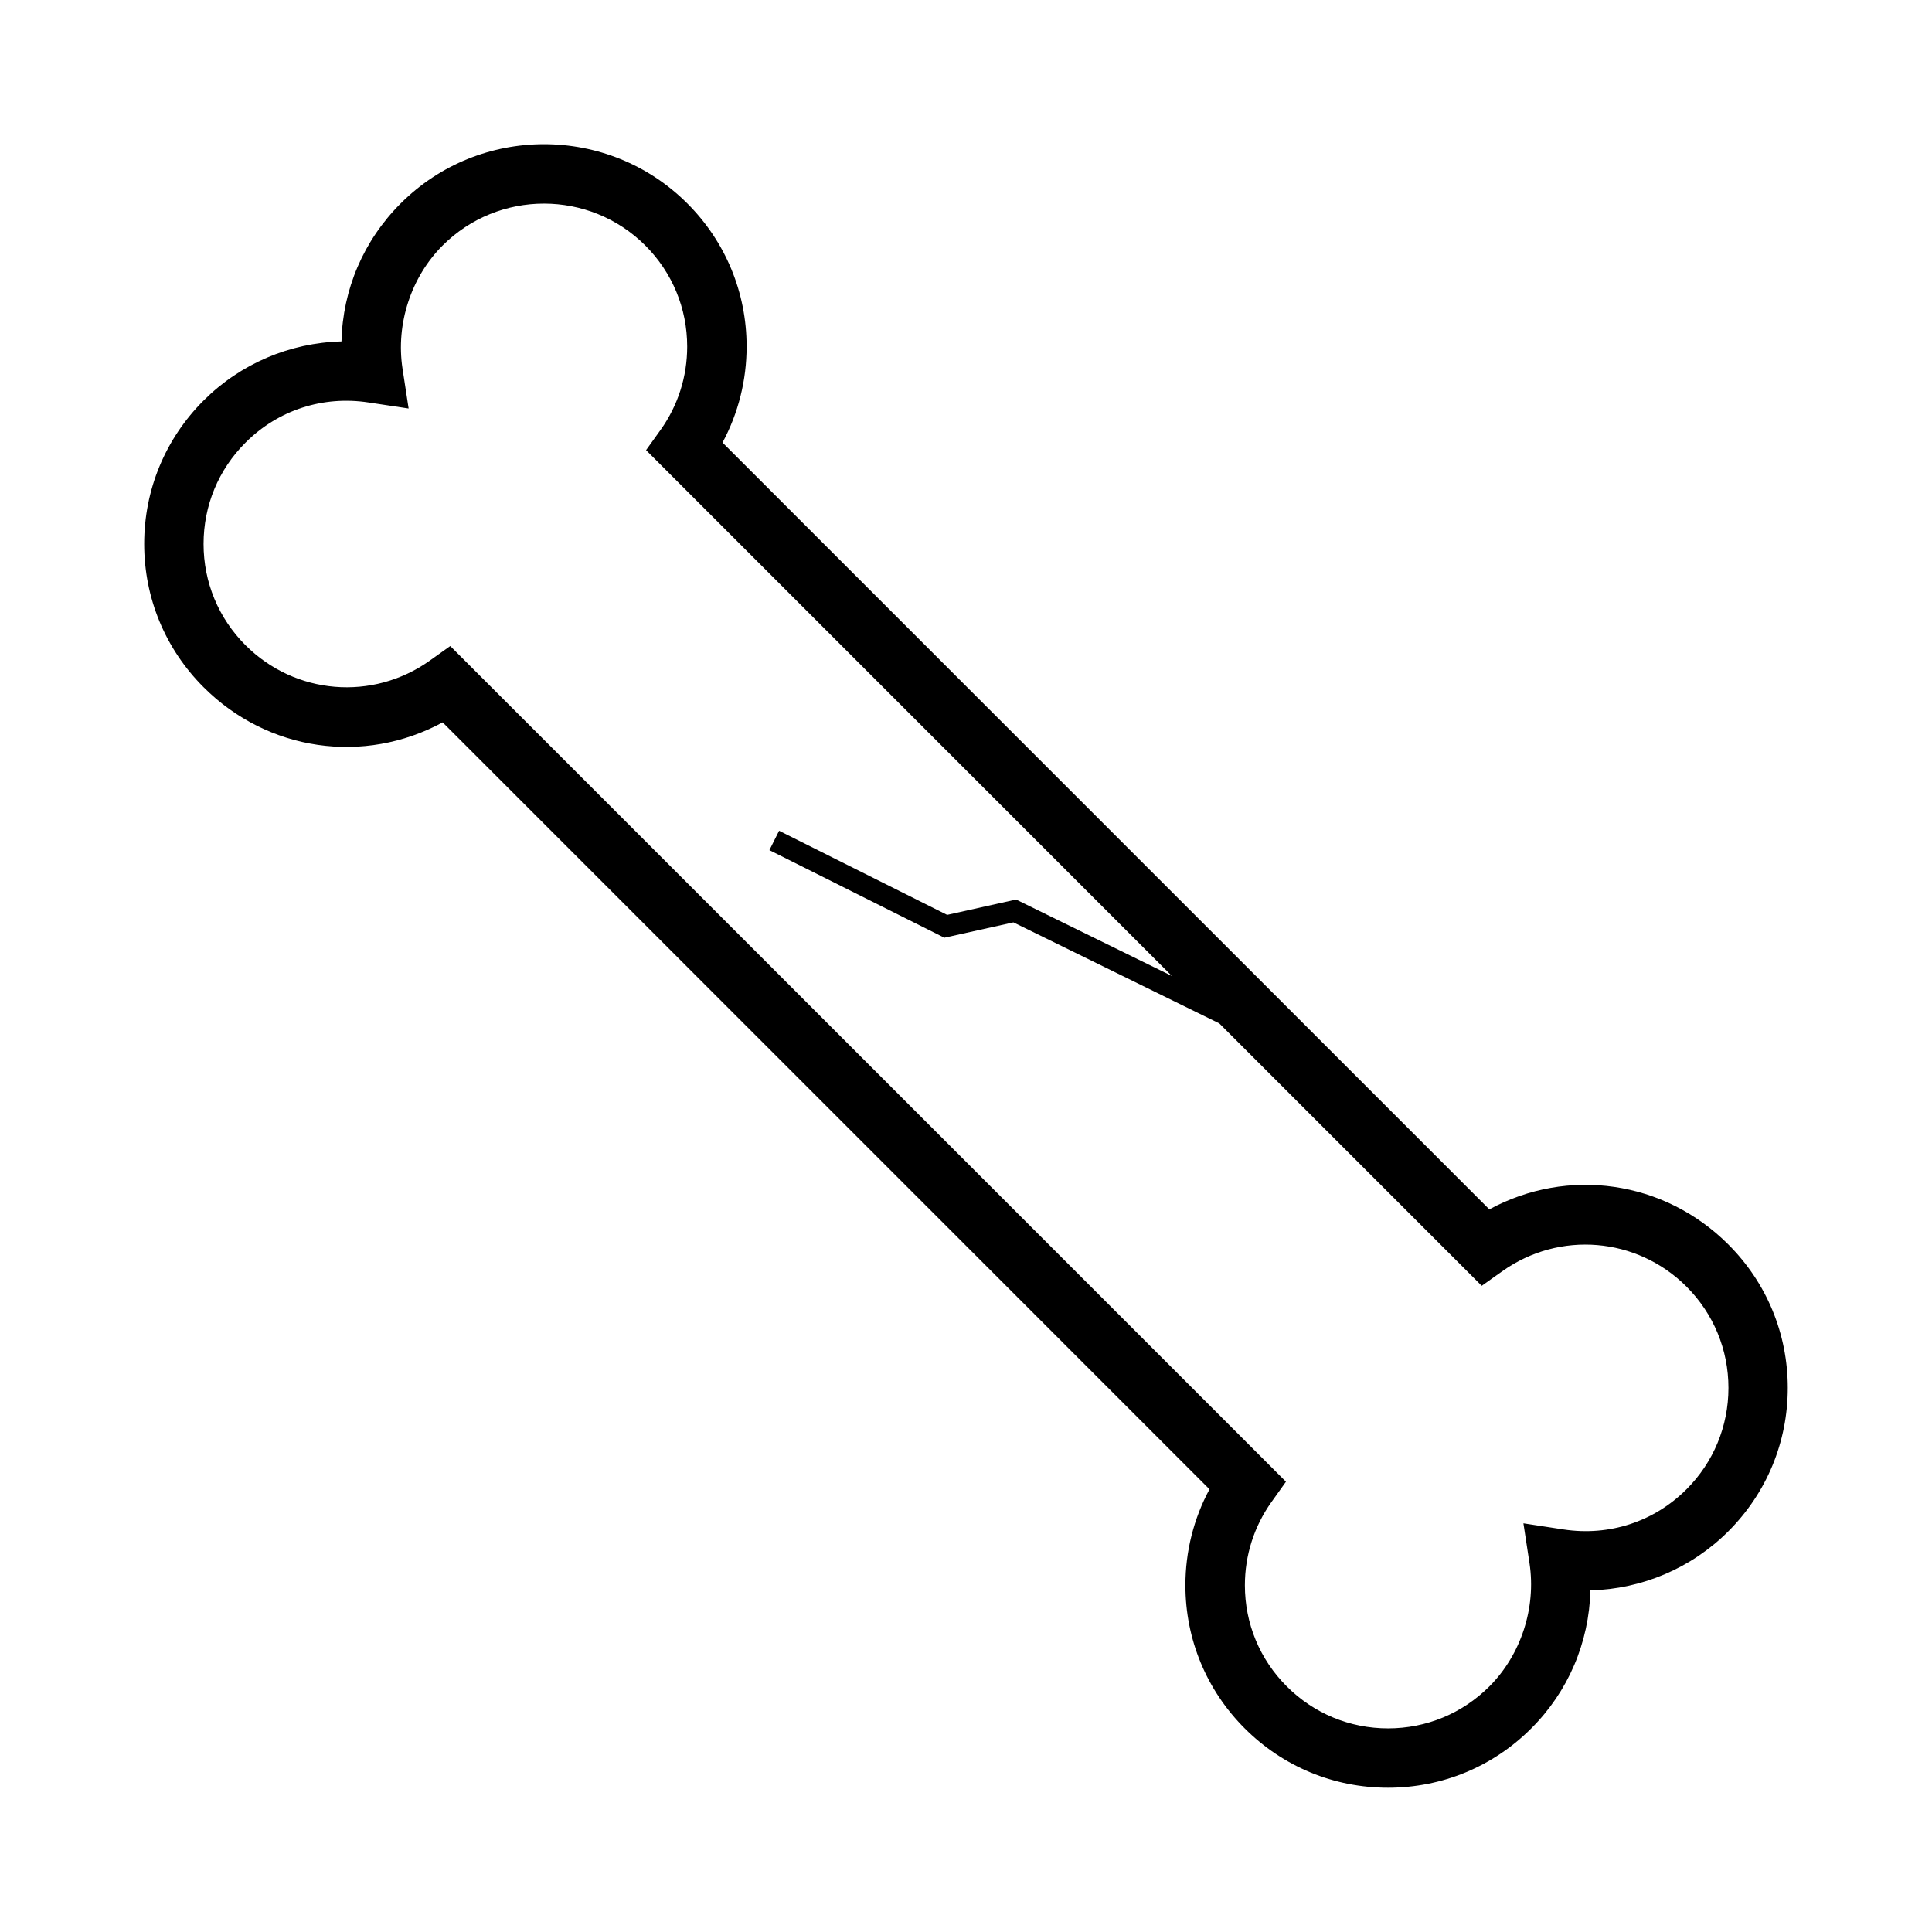
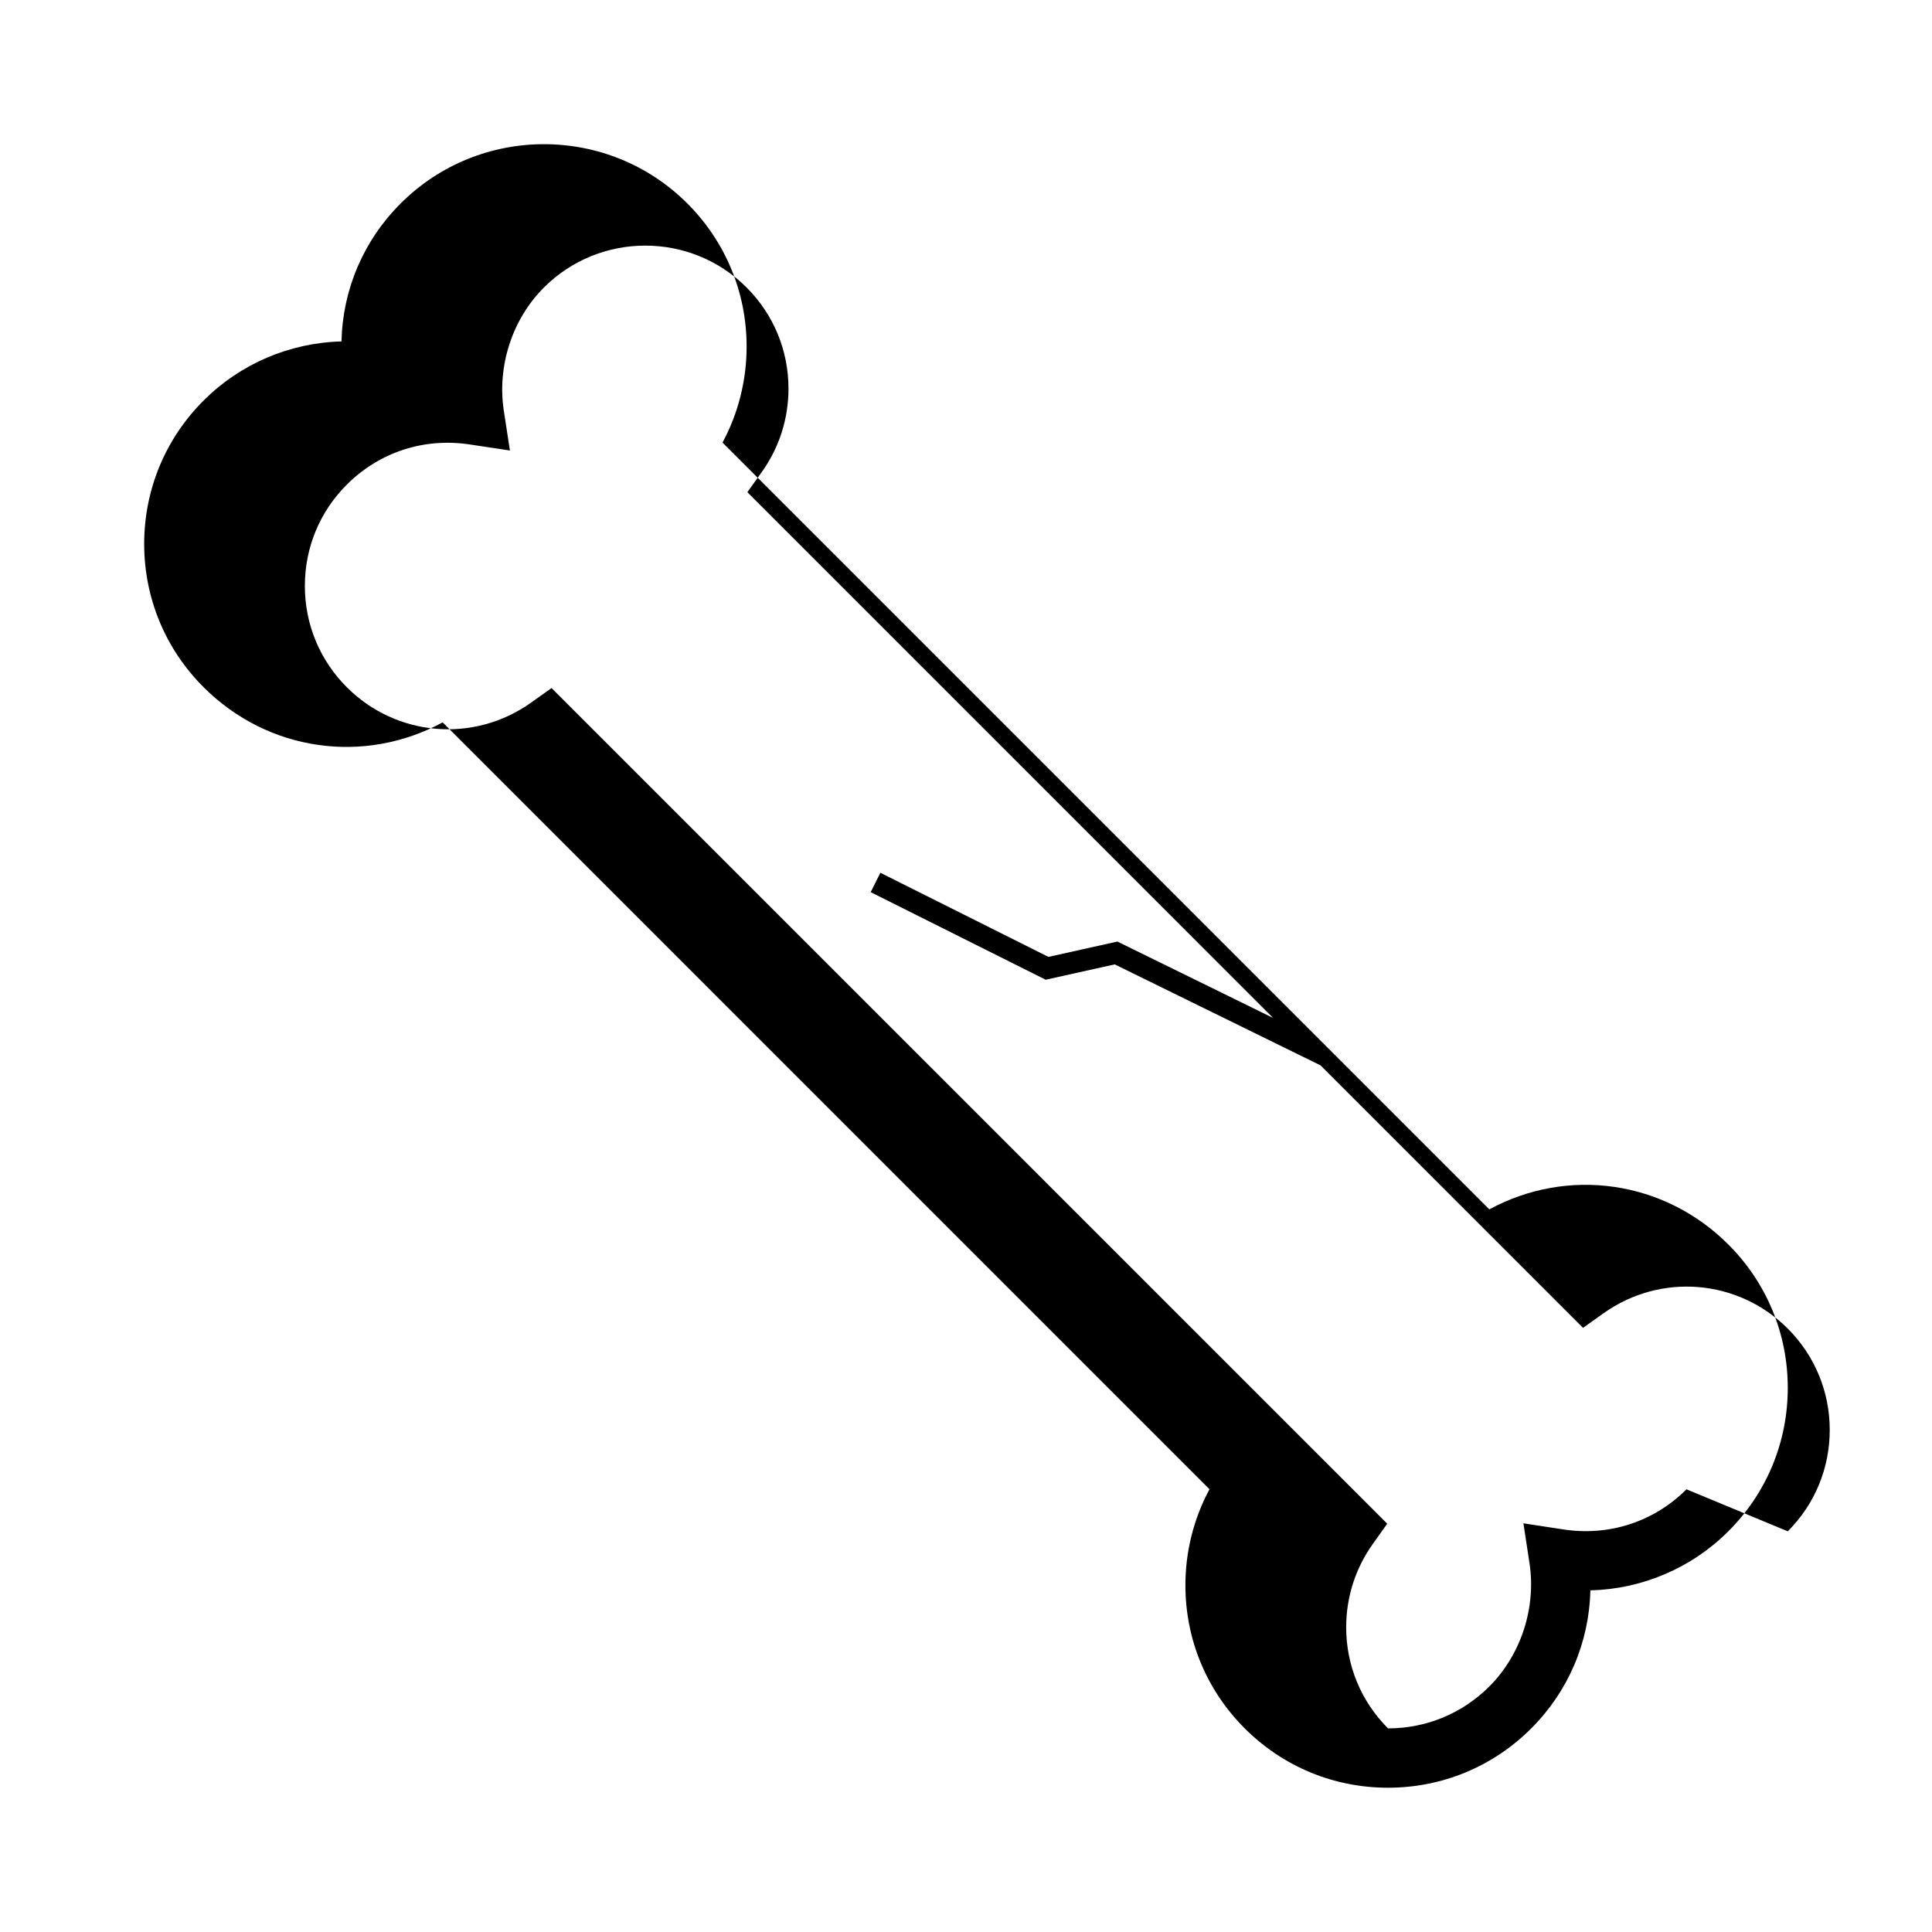
<svg xmlns="http://www.w3.org/2000/svg" fill="#000000" width="800px" height="800px" version="1.1" viewBox="144 144 512 512">
-   <path d="m602.05 473.82c-17.035-17.031-42.547-20.609-63.363-9.324l-203.21-203.21c4.184-7.781 6.383-16.5 6.383-25.449 0-14.32-5.578-27.793-15.707-37.918-20.949-20.945-55.031-20.945-75.977 0-9.82 9.812-15.359 22.754-15.68 36.562-13.715 0.355-26.785 5.91-36.551 15.672-10.145 10.148-15.734 23.637-15.734 37.984 0 14.344 5.59 27.836 15.734 37.969 17.031 17.039 42.535 20.621 63.363 9.332l203.22 203.23c-4.188 7.777-6.383 16.496-6.383 25.438 0 14.32 5.578 27.789 15.707 37.922 10.145 10.148 23.633 15.738 37.977 15.738 14.352 0 27.848-5.59 37.984-15.738 9.773-9.766 15.305-22.703 15.664-36.562 13.723-0.352 26.801-5.902 36.566-15.672 10.148-10.156 15.734-23.641 15.734-37.984s-5.578-27.836-15.73-37.988zm-11.117 64.859c-8.605 8.613-20.492 12.492-32.621 10.637l-10.59-1.621 1.617 10.598c1.785 11.82-2.262 24.234-10.637 32.621-7.176 7.176-16.715 11.125-26.855 11.125s-19.676-3.953-26.844-11.133c-7.152-7.148-11.094-16.664-11.094-26.785 0-7.961 2.43-15.582 7.016-22.031l3.867-5.426-221.47-221.46-5.426 3.867c-15.152 10.781-35.68 9.062-48.828-4.078-7.168-7.164-11.121-16.699-11.121-26.844 0-10.16 3.945-19.695 11.125-26.855 8.605-8.617 20.5-12.496 32.633-10.633l10.586 1.594-1.621-10.574c-1.801-11.82 2.25-24.25 10.633-32.621 14.805-14.805 38.902-14.805 53.715 0 7.152 7.152 11.094 16.668 11.094 26.785 0 7.961-2.426 15.582-7.012 22.027l-3.883 5.422 139.33 139.34-41.27-20.246-18.273 4.066-44.535-22.293-2.57 5.137 46.367 23.207 18.301-4.066 54.555 26.766 69.551 69.547 5.438-3.856c15.145-10.781 35.676-9.07 48.824 4.066 7.168 7.168 11.121 16.715 11.121 26.859-0.004 10.145-3.953 19.691-11.121 26.859z" />
+   <path d="m602.05 473.82c-17.035-17.031-42.547-20.609-63.363-9.324l-203.21-203.21c4.184-7.781 6.383-16.5 6.383-25.449 0-14.32-5.578-27.793-15.707-37.918-20.949-20.945-55.031-20.945-75.977 0-9.82 9.812-15.359 22.754-15.68 36.562-13.715 0.355-26.785 5.91-36.551 15.672-10.145 10.148-15.734 23.637-15.734 37.984 0 14.344 5.59 27.836 15.734 37.969 17.031 17.039 42.535 20.621 63.363 9.332l203.22 203.23c-4.188 7.777-6.383 16.496-6.383 25.438 0 14.32 5.578 27.789 15.707 37.922 10.145 10.148 23.633 15.738 37.977 15.738 14.352 0 27.848-5.59 37.984-15.738 9.773-9.766 15.305-22.703 15.664-36.562 13.723-0.352 26.801-5.902 36.566-15.672 10.148-10.156 15.734-23.641 15.734-37.984s-5.578-27.836-15.73-37.988zm-11.117 64.859c-8.605 8.613-20.492 12.492-32.621 10.637l-10.59-1.621 1.617 10.598c1.785 11.82-2.262 24.234-10.637 32.621-7.176 7.176-16.715 11.125-26.855 11.125c-7.152-7.148-11.094-16.664-11.094-26.785 0-7.961 2.43-15.582 7.016-22.031l3.867-5.426-221.47-221.46-5.426 3.867c-15.152 10.781-35.68 9.062-48.828-4.078-7.168-7.164-11.121-16.699-11.121-26.844 0-10.16 3.945-19.695 11.125-26.855 8.605-8.617 20.5-12.496 32.633-10.633l10.586 1.594-1.621-10.574c-1.801-11.82 2.25-24.25 10.633-32.621 14.805-14.805 38.902-14.805 53.715 0 7.152 7.152 11.094 16.668 11.094 26.785 0 7.961-2.426 15.582-7.012 22.027l-3.883 5.422 139.33 139.34-41.27-20.246-18.273 4.066-44.535-22.293-2.57 5.137 46.367 23.207 18.301-4.066 54.555 26.766 69.551 69.547 5.438-3.856c15.145-10.781 35.676-9.07 48.824 4.066 7.168 7.168 11.121 16.715 11.121 26.859-0.004 10.145-3.953 19.691-11.121 26.859z" />
</svg>